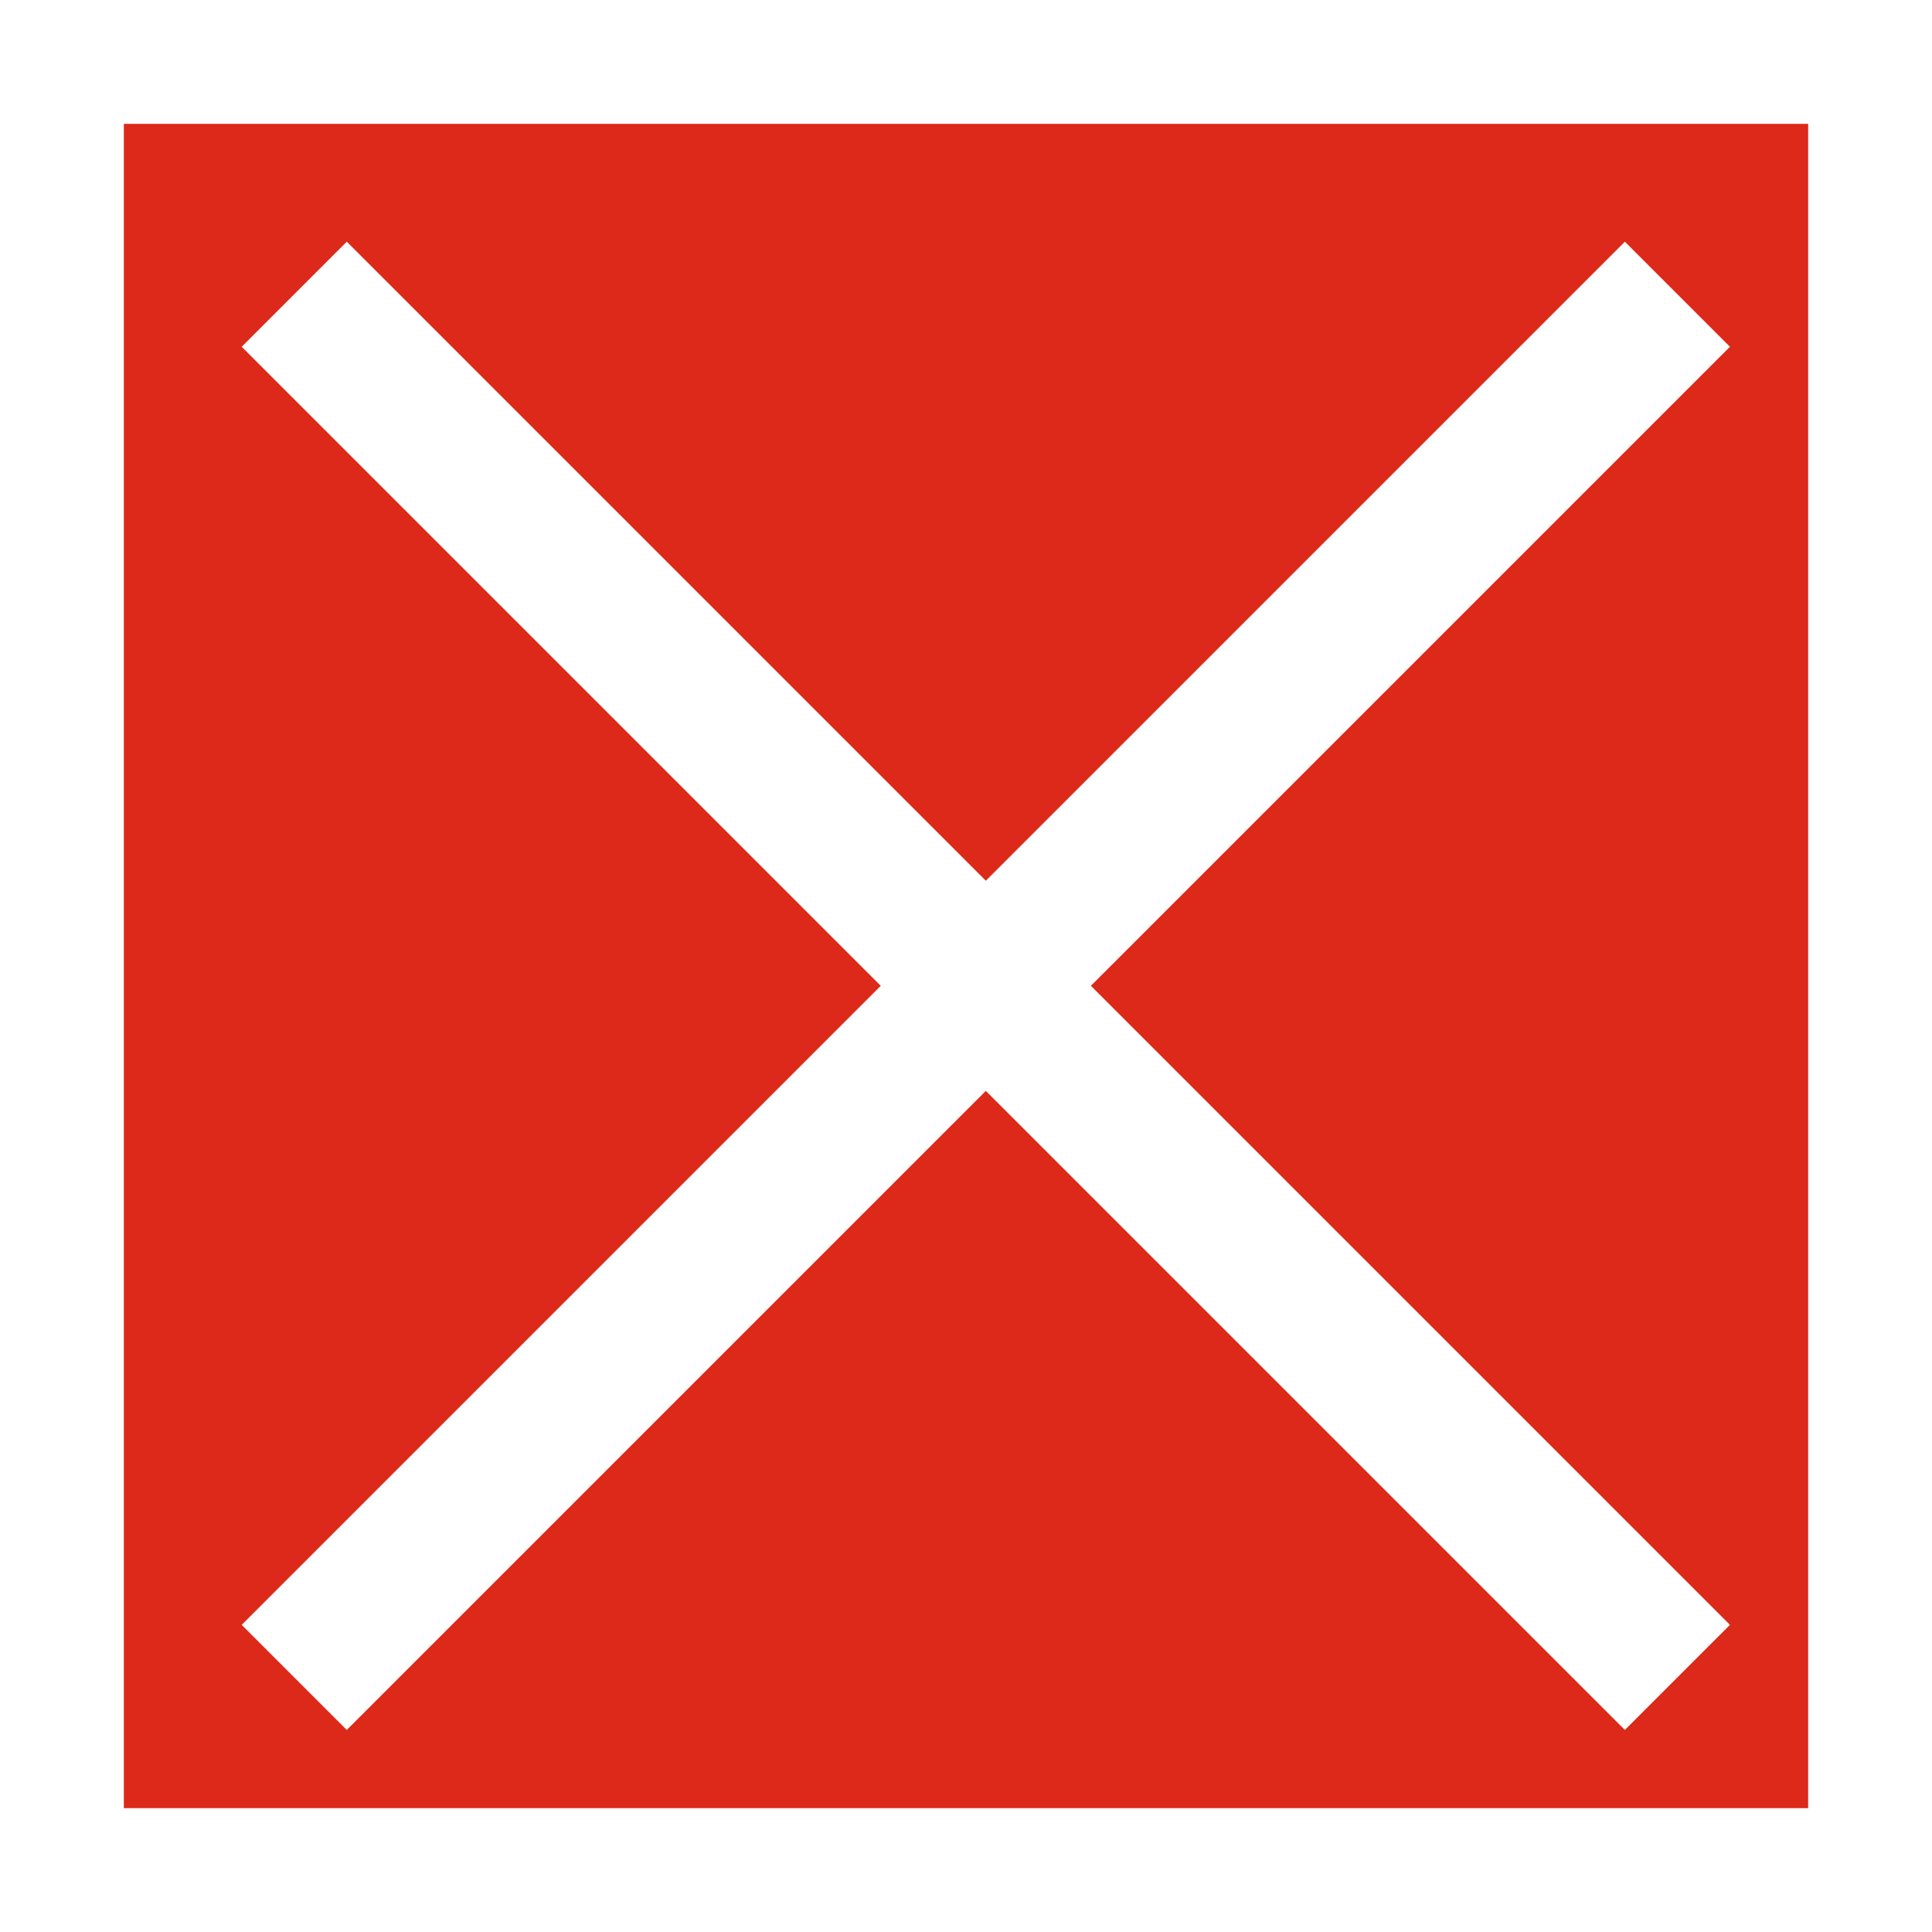
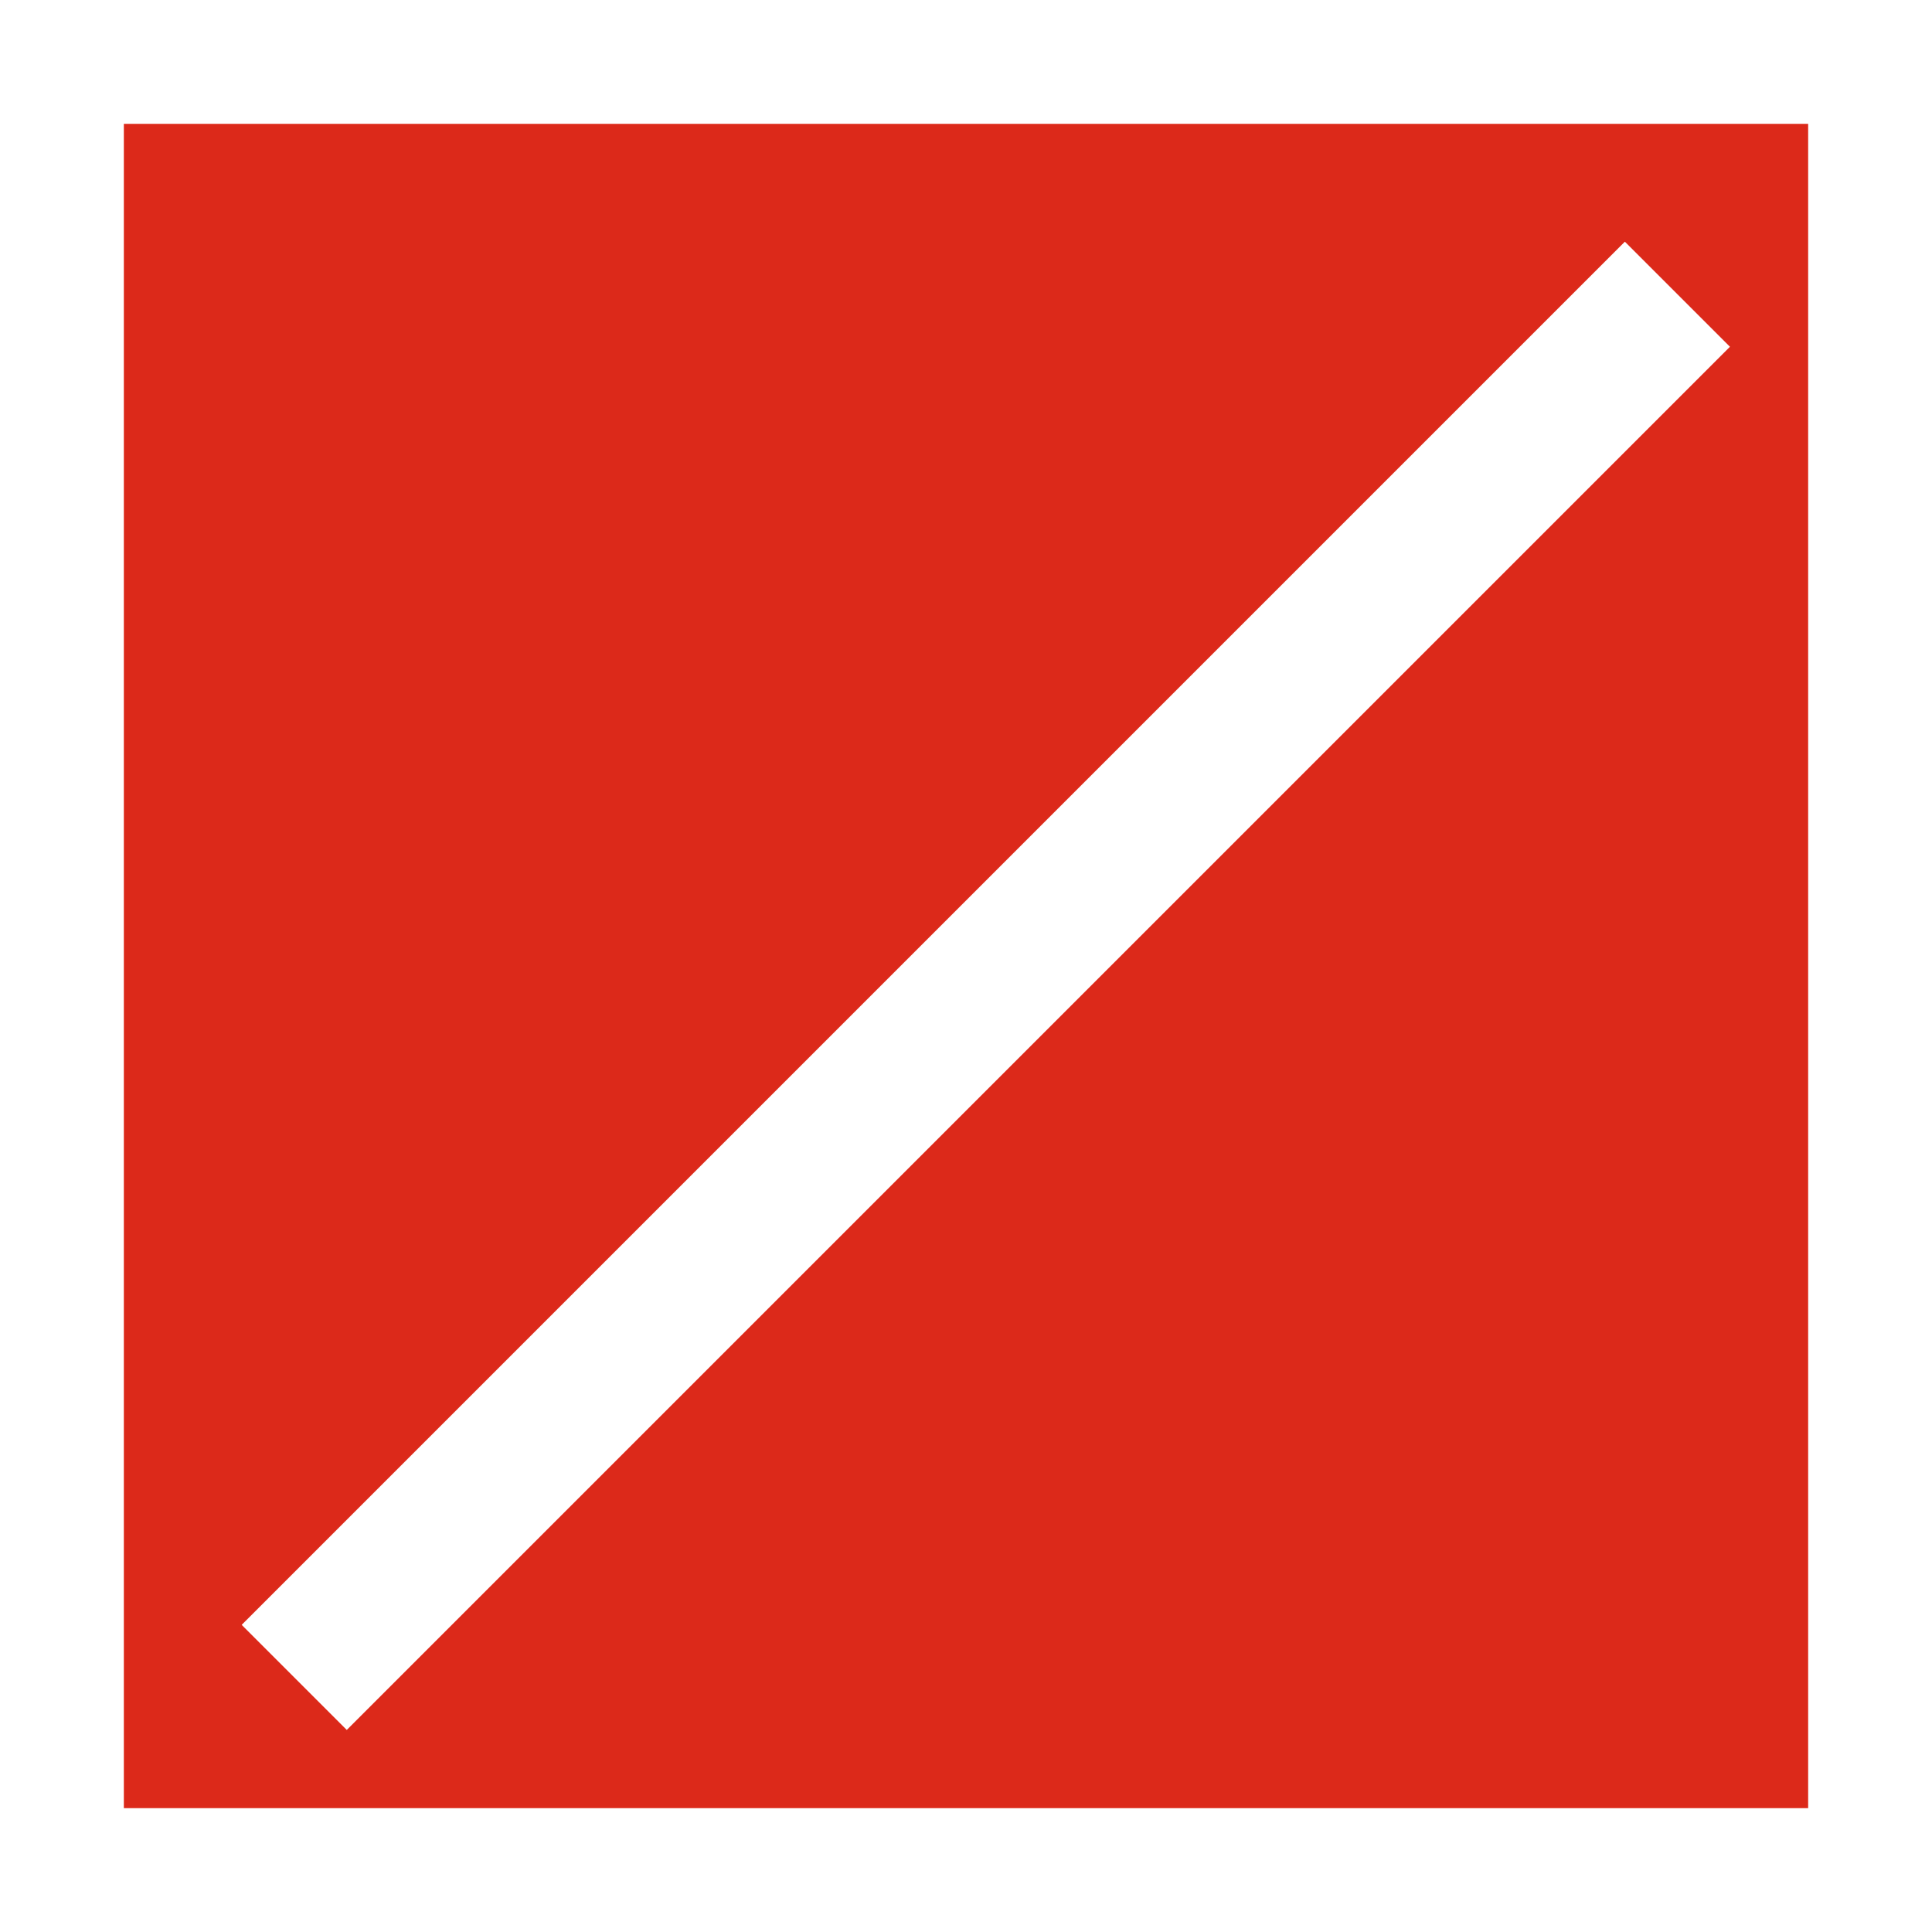
<svg xmlns="http://www.w3.org/2000/svg" width="25px" height="25px" viewBox="0 0 39 39" version="1.1">
  <rect x="0" y="0" width="39" height="39" fill="#333333" stroke="none" />
  <title>Close white</title>
  <desc>Created with Sketch.</desc>
  <defs />
  <g id="Close-white" stroke="none" stroke-width="1" fill="#dc291a" fill-rule="evenodd">
    <g id="Close" fill-rule="nonzero" stroke="#fff" stroke-width="3">
      <rect id="Rectangle-3" x="1" y="1" width="37" height="37" />
-       <path d="M7,7 L32.8,32.8" id="Line-3" stroke-linecap="square" />
      <path d="M7,32.8 L32.8,7" id="Line-3" stroke-linecap="square" />
    </g>
  </g>
</svg>